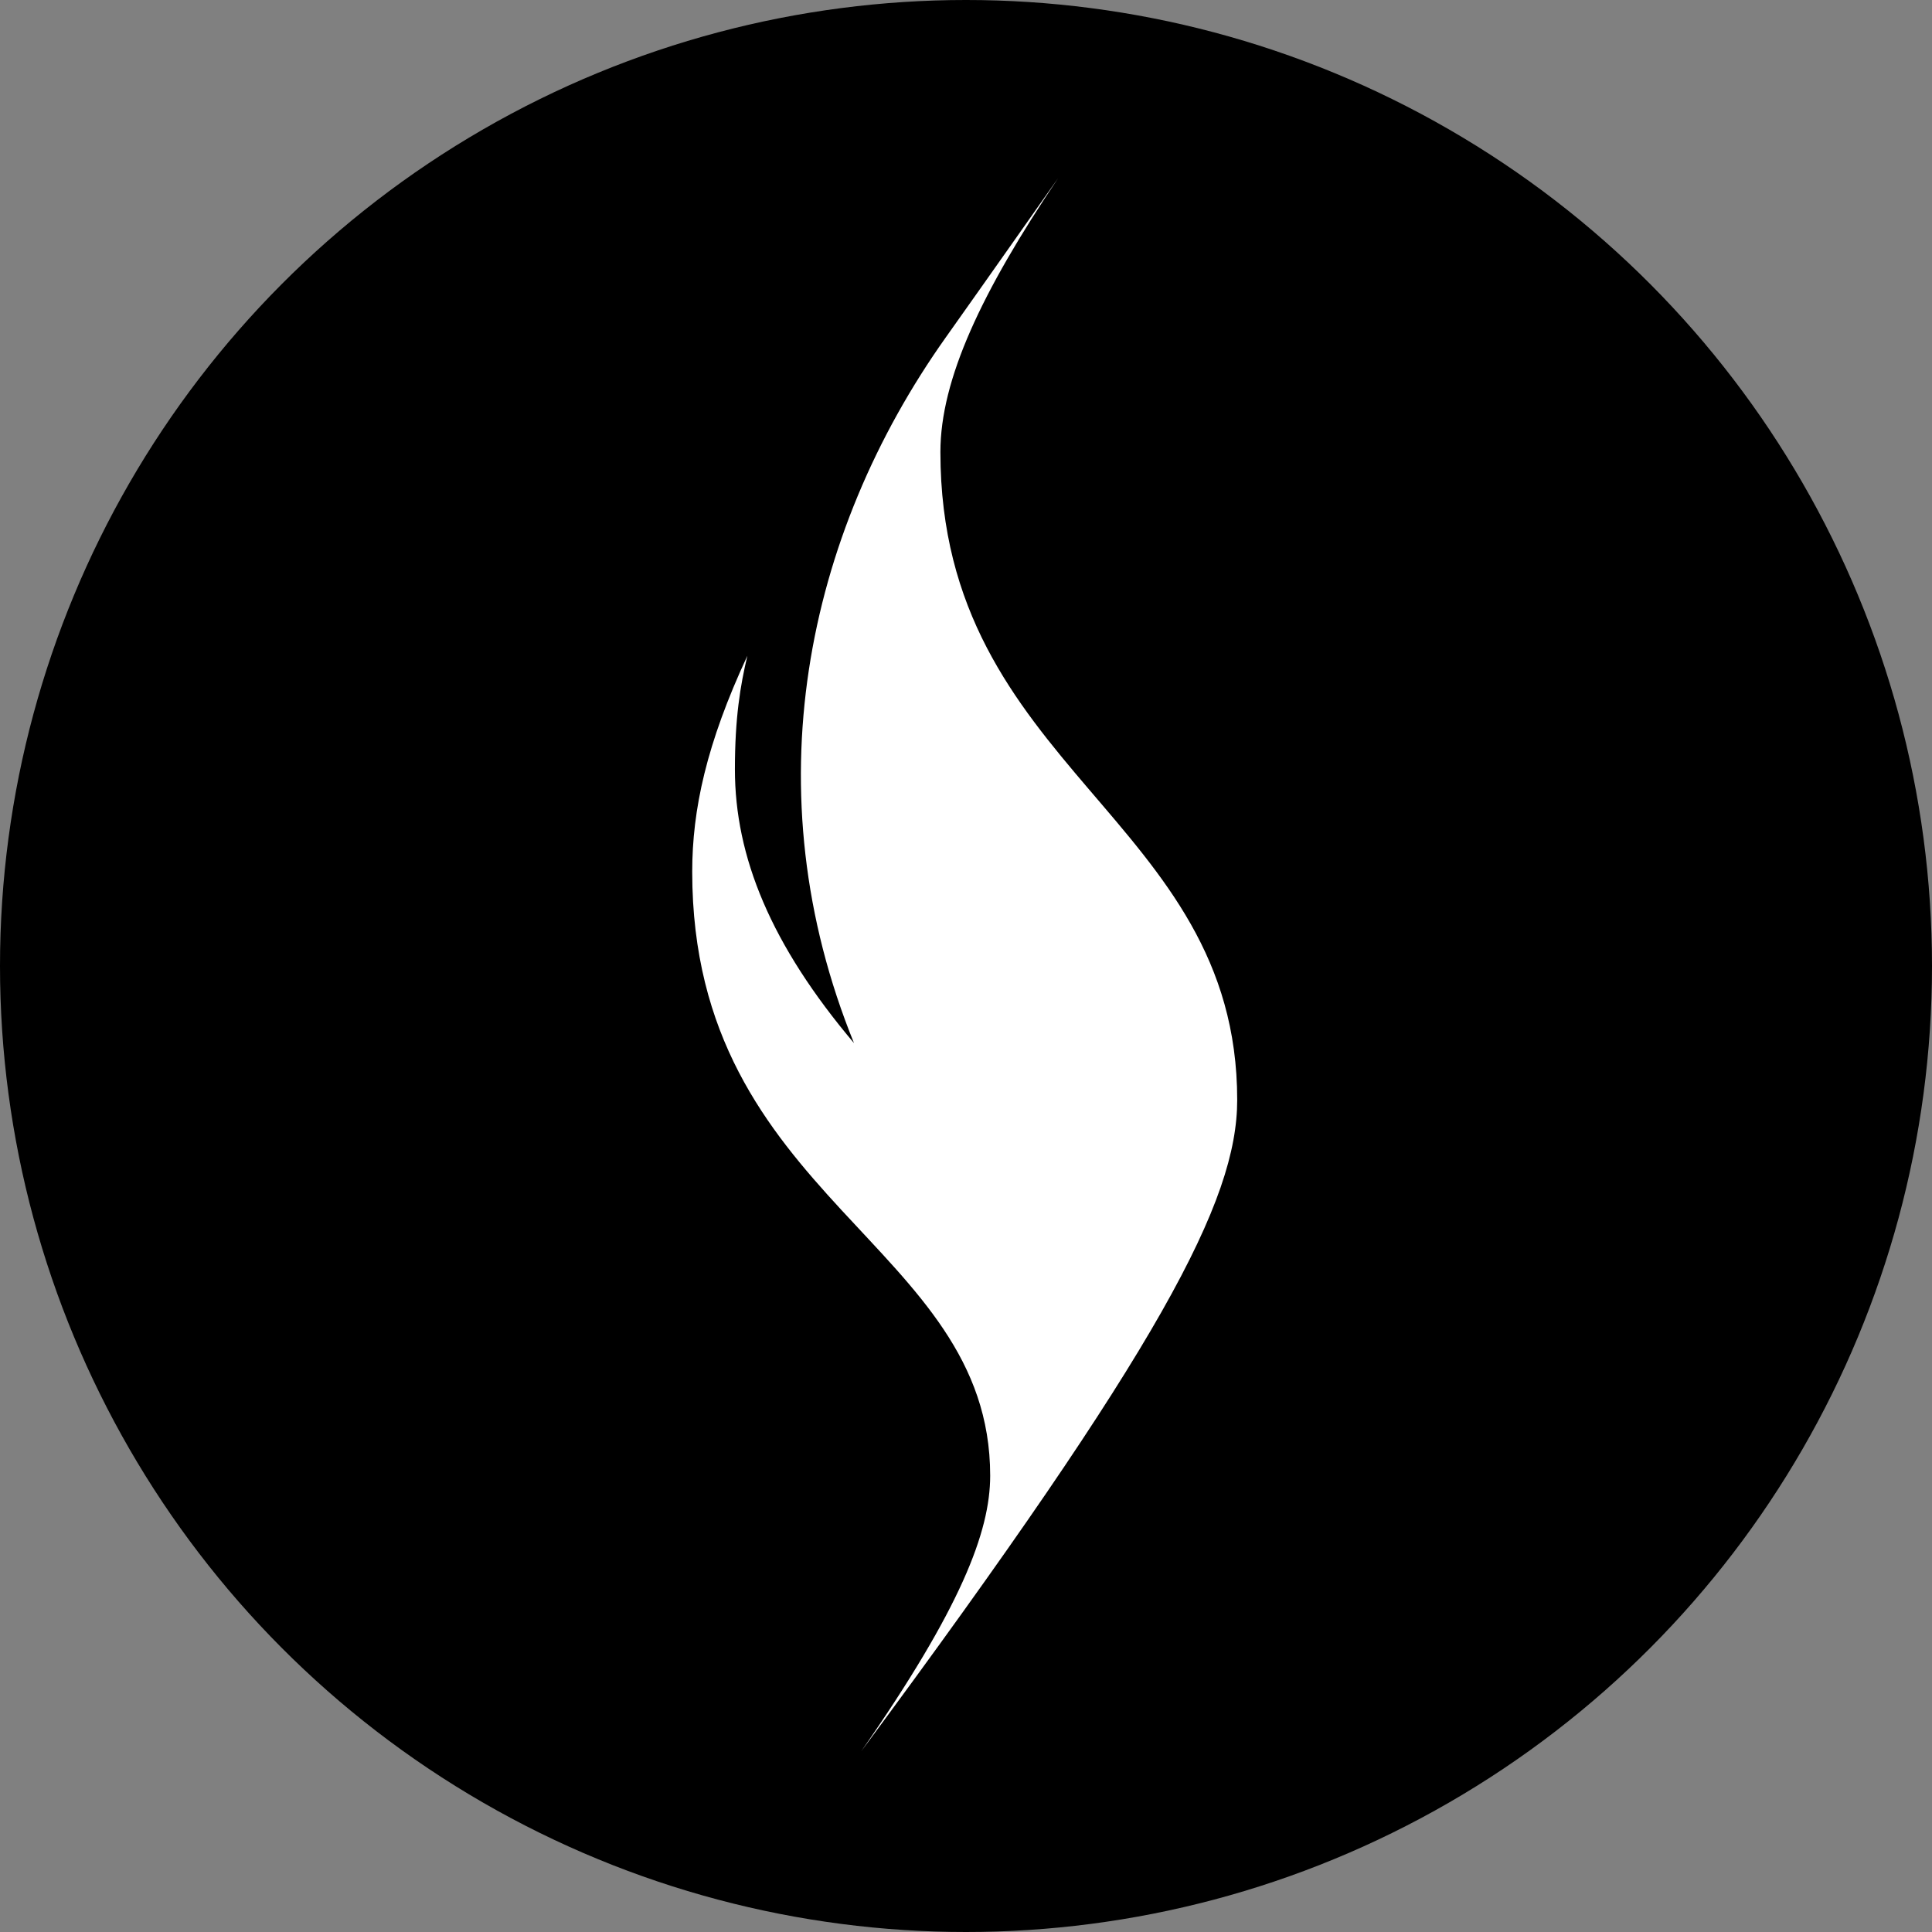
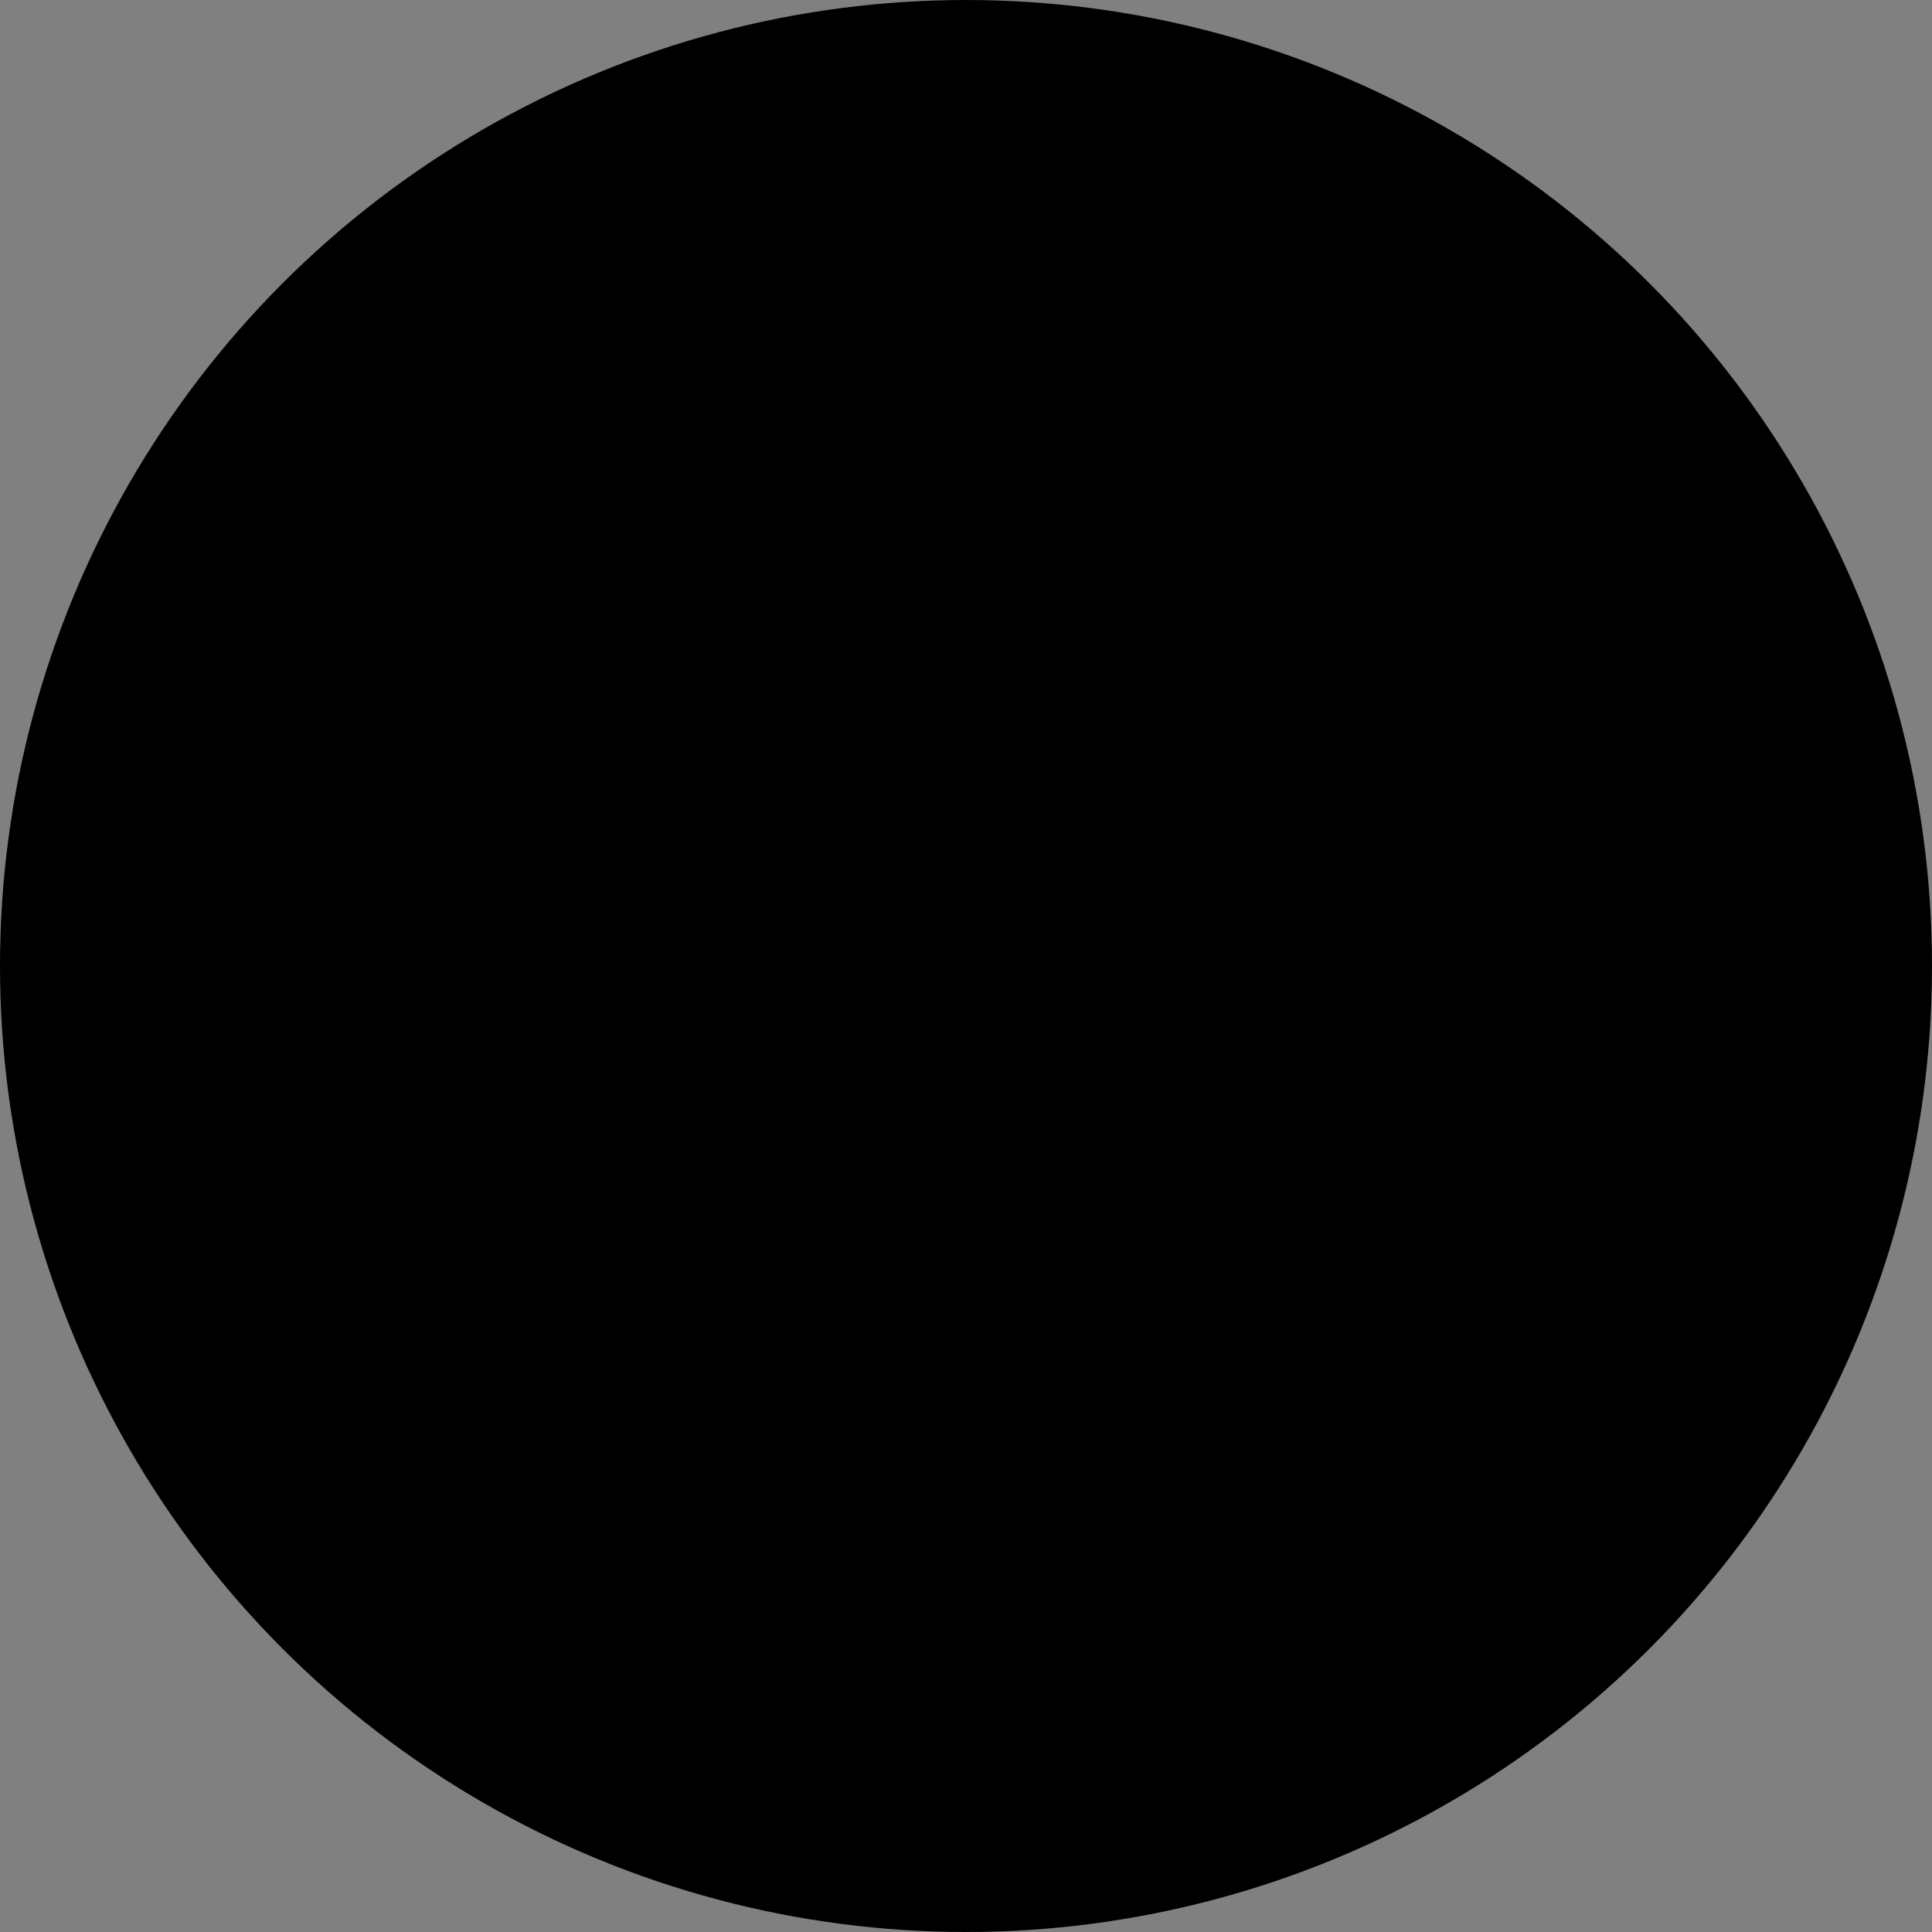
<svg xmlns="http://www.w3.org/2000/svg" width="748" height="748" viewBox="0 0 748 748" fill="none">
  <rect x="0" y="0" width="748" height="748" fill="#808080" stroke="none" />
  <circle cx="374" cy="374" r="374" fill="black" />
-   <path d="M330.821 404.069C298.386 365.77 284.53 331.651 284.53 297.884C284.53 277.926 286.614 265.418 289.357 253.893C273.487 287.976 268 313.485 268 337.519C268 464.822 383.363 481.231 383.363 571.323C383.363 593.073 371.972 622.624 333.46 678C449.482 521.323 479 464.962 479 425.855C479 316.437 364.089 298.06 364.089 175.009C364.089 146.935 379.959 113.132 409.651 69C409.651 69 381.418 109.162 366.173 130.631C311.895 207.09 290.885 306.353 330.751 404.14L330.821 404.069Z" fill="white" />
</svg>